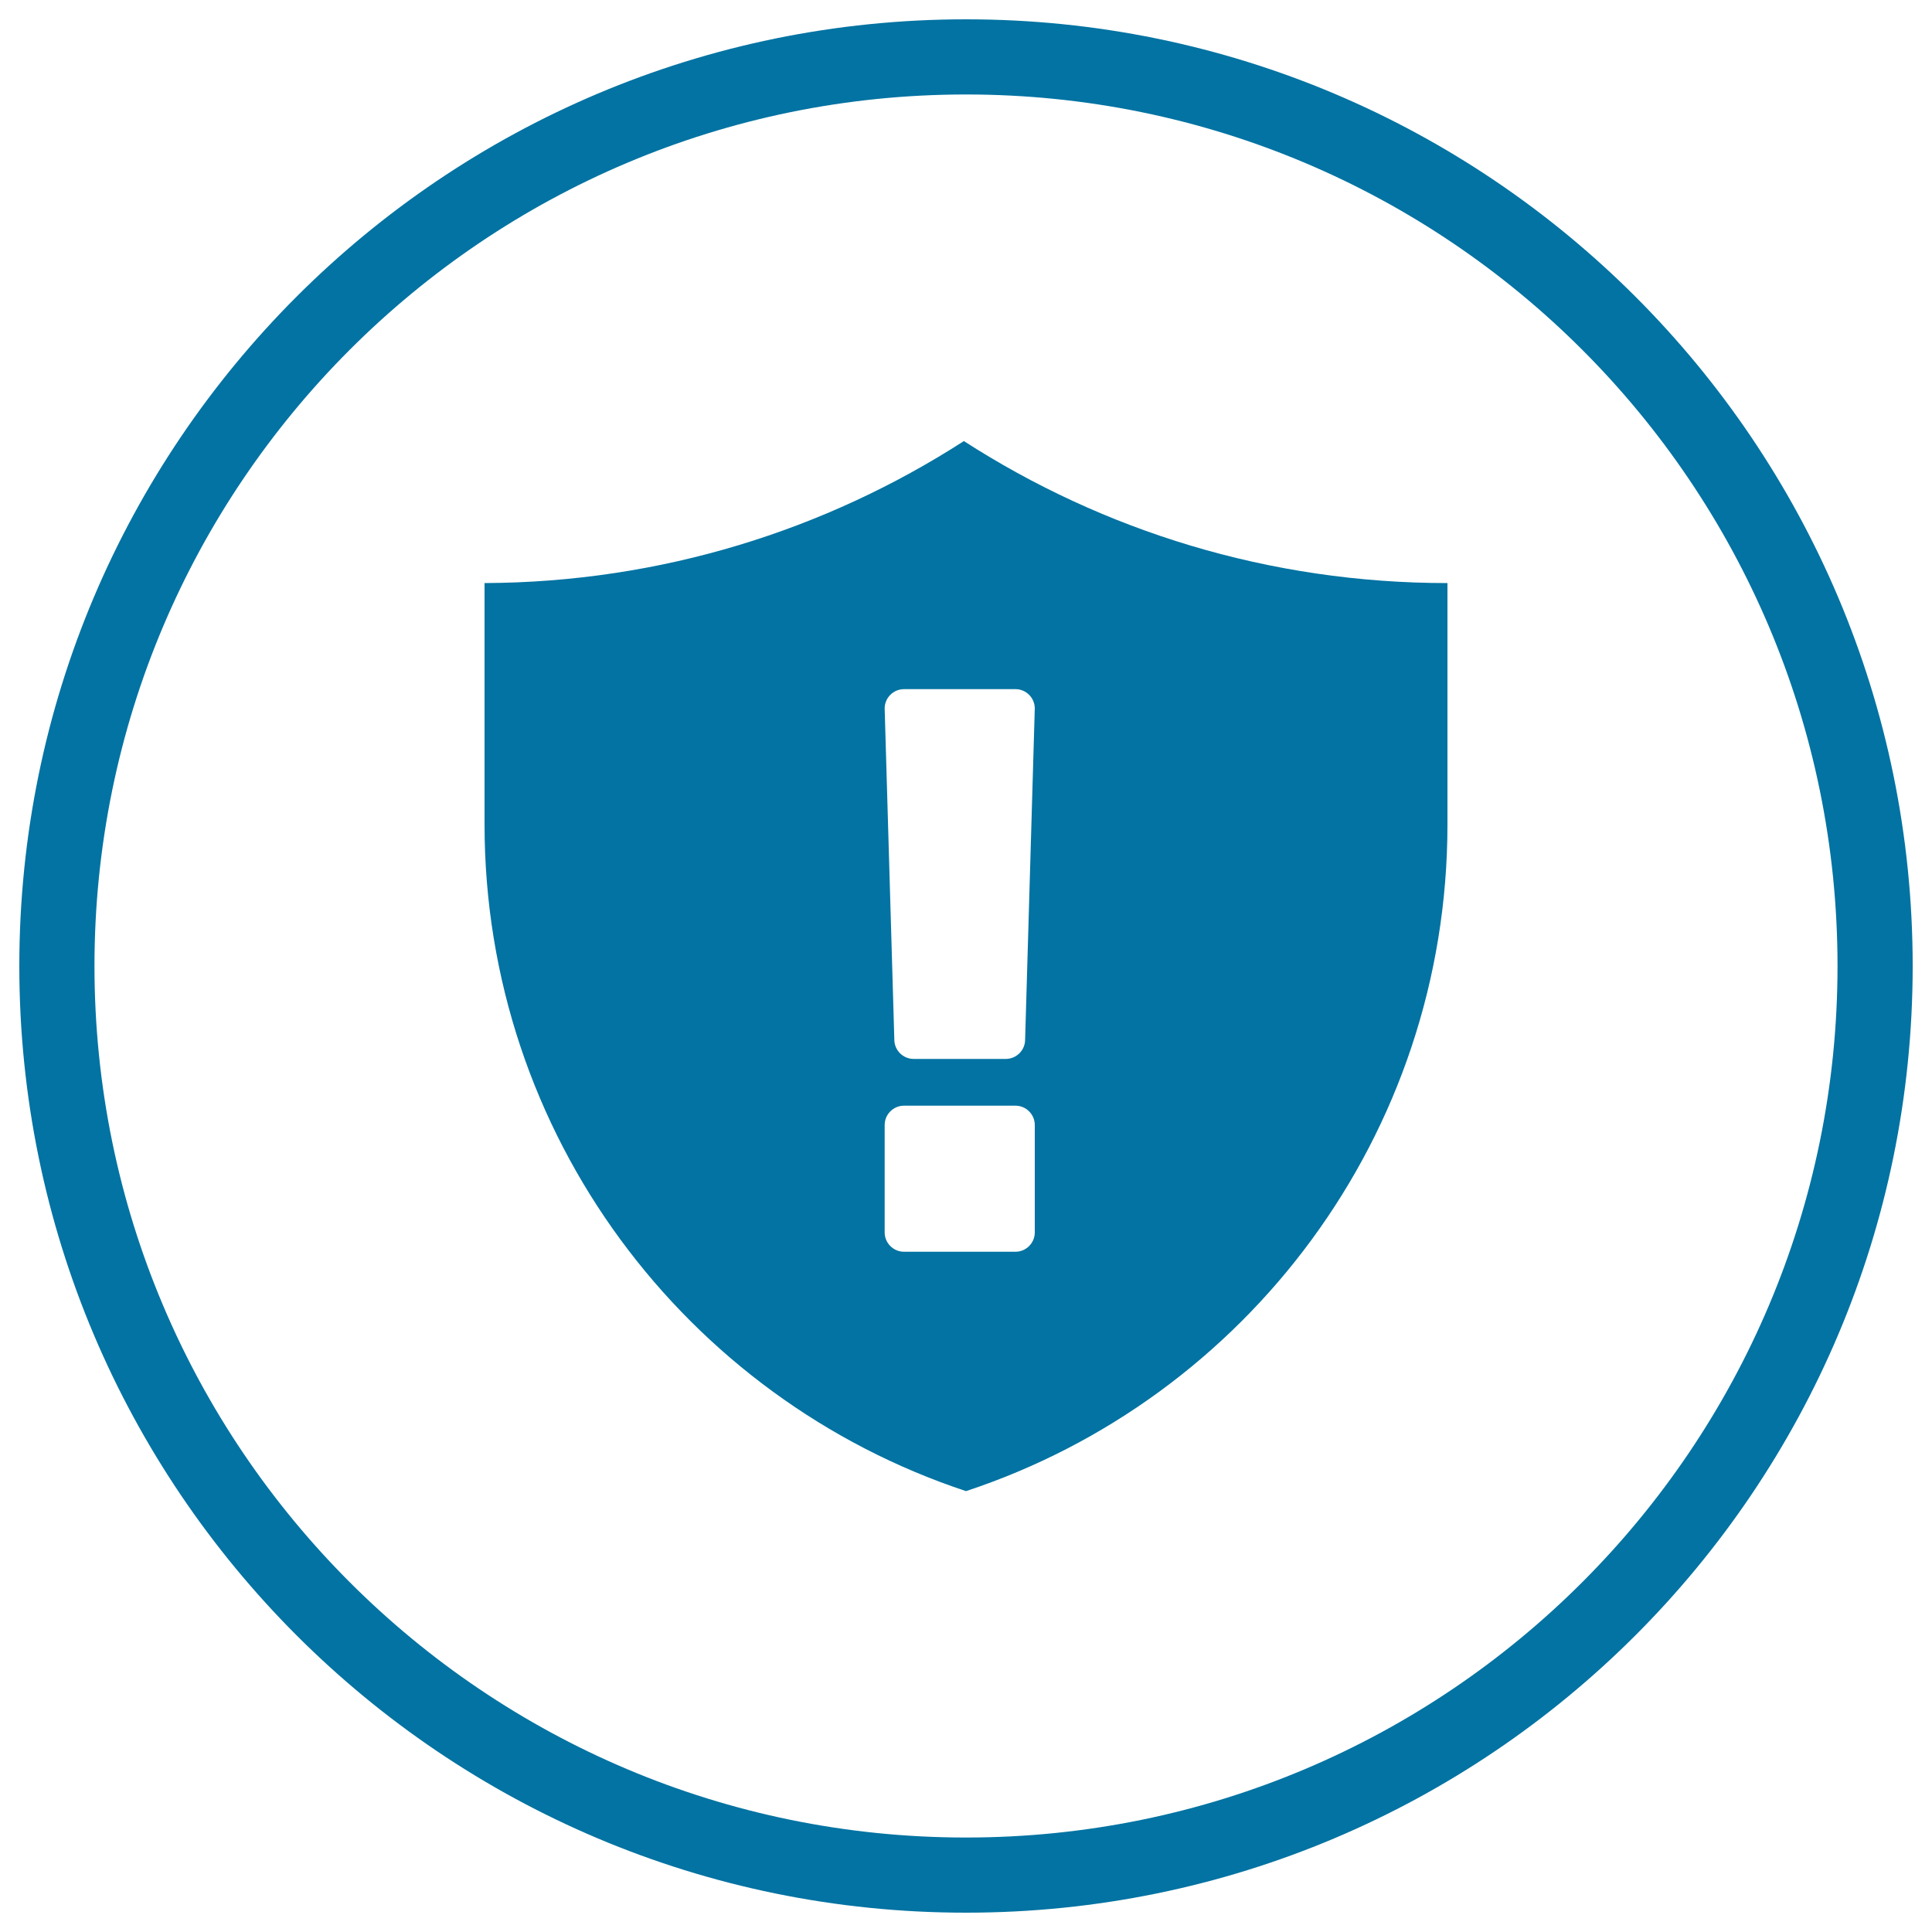
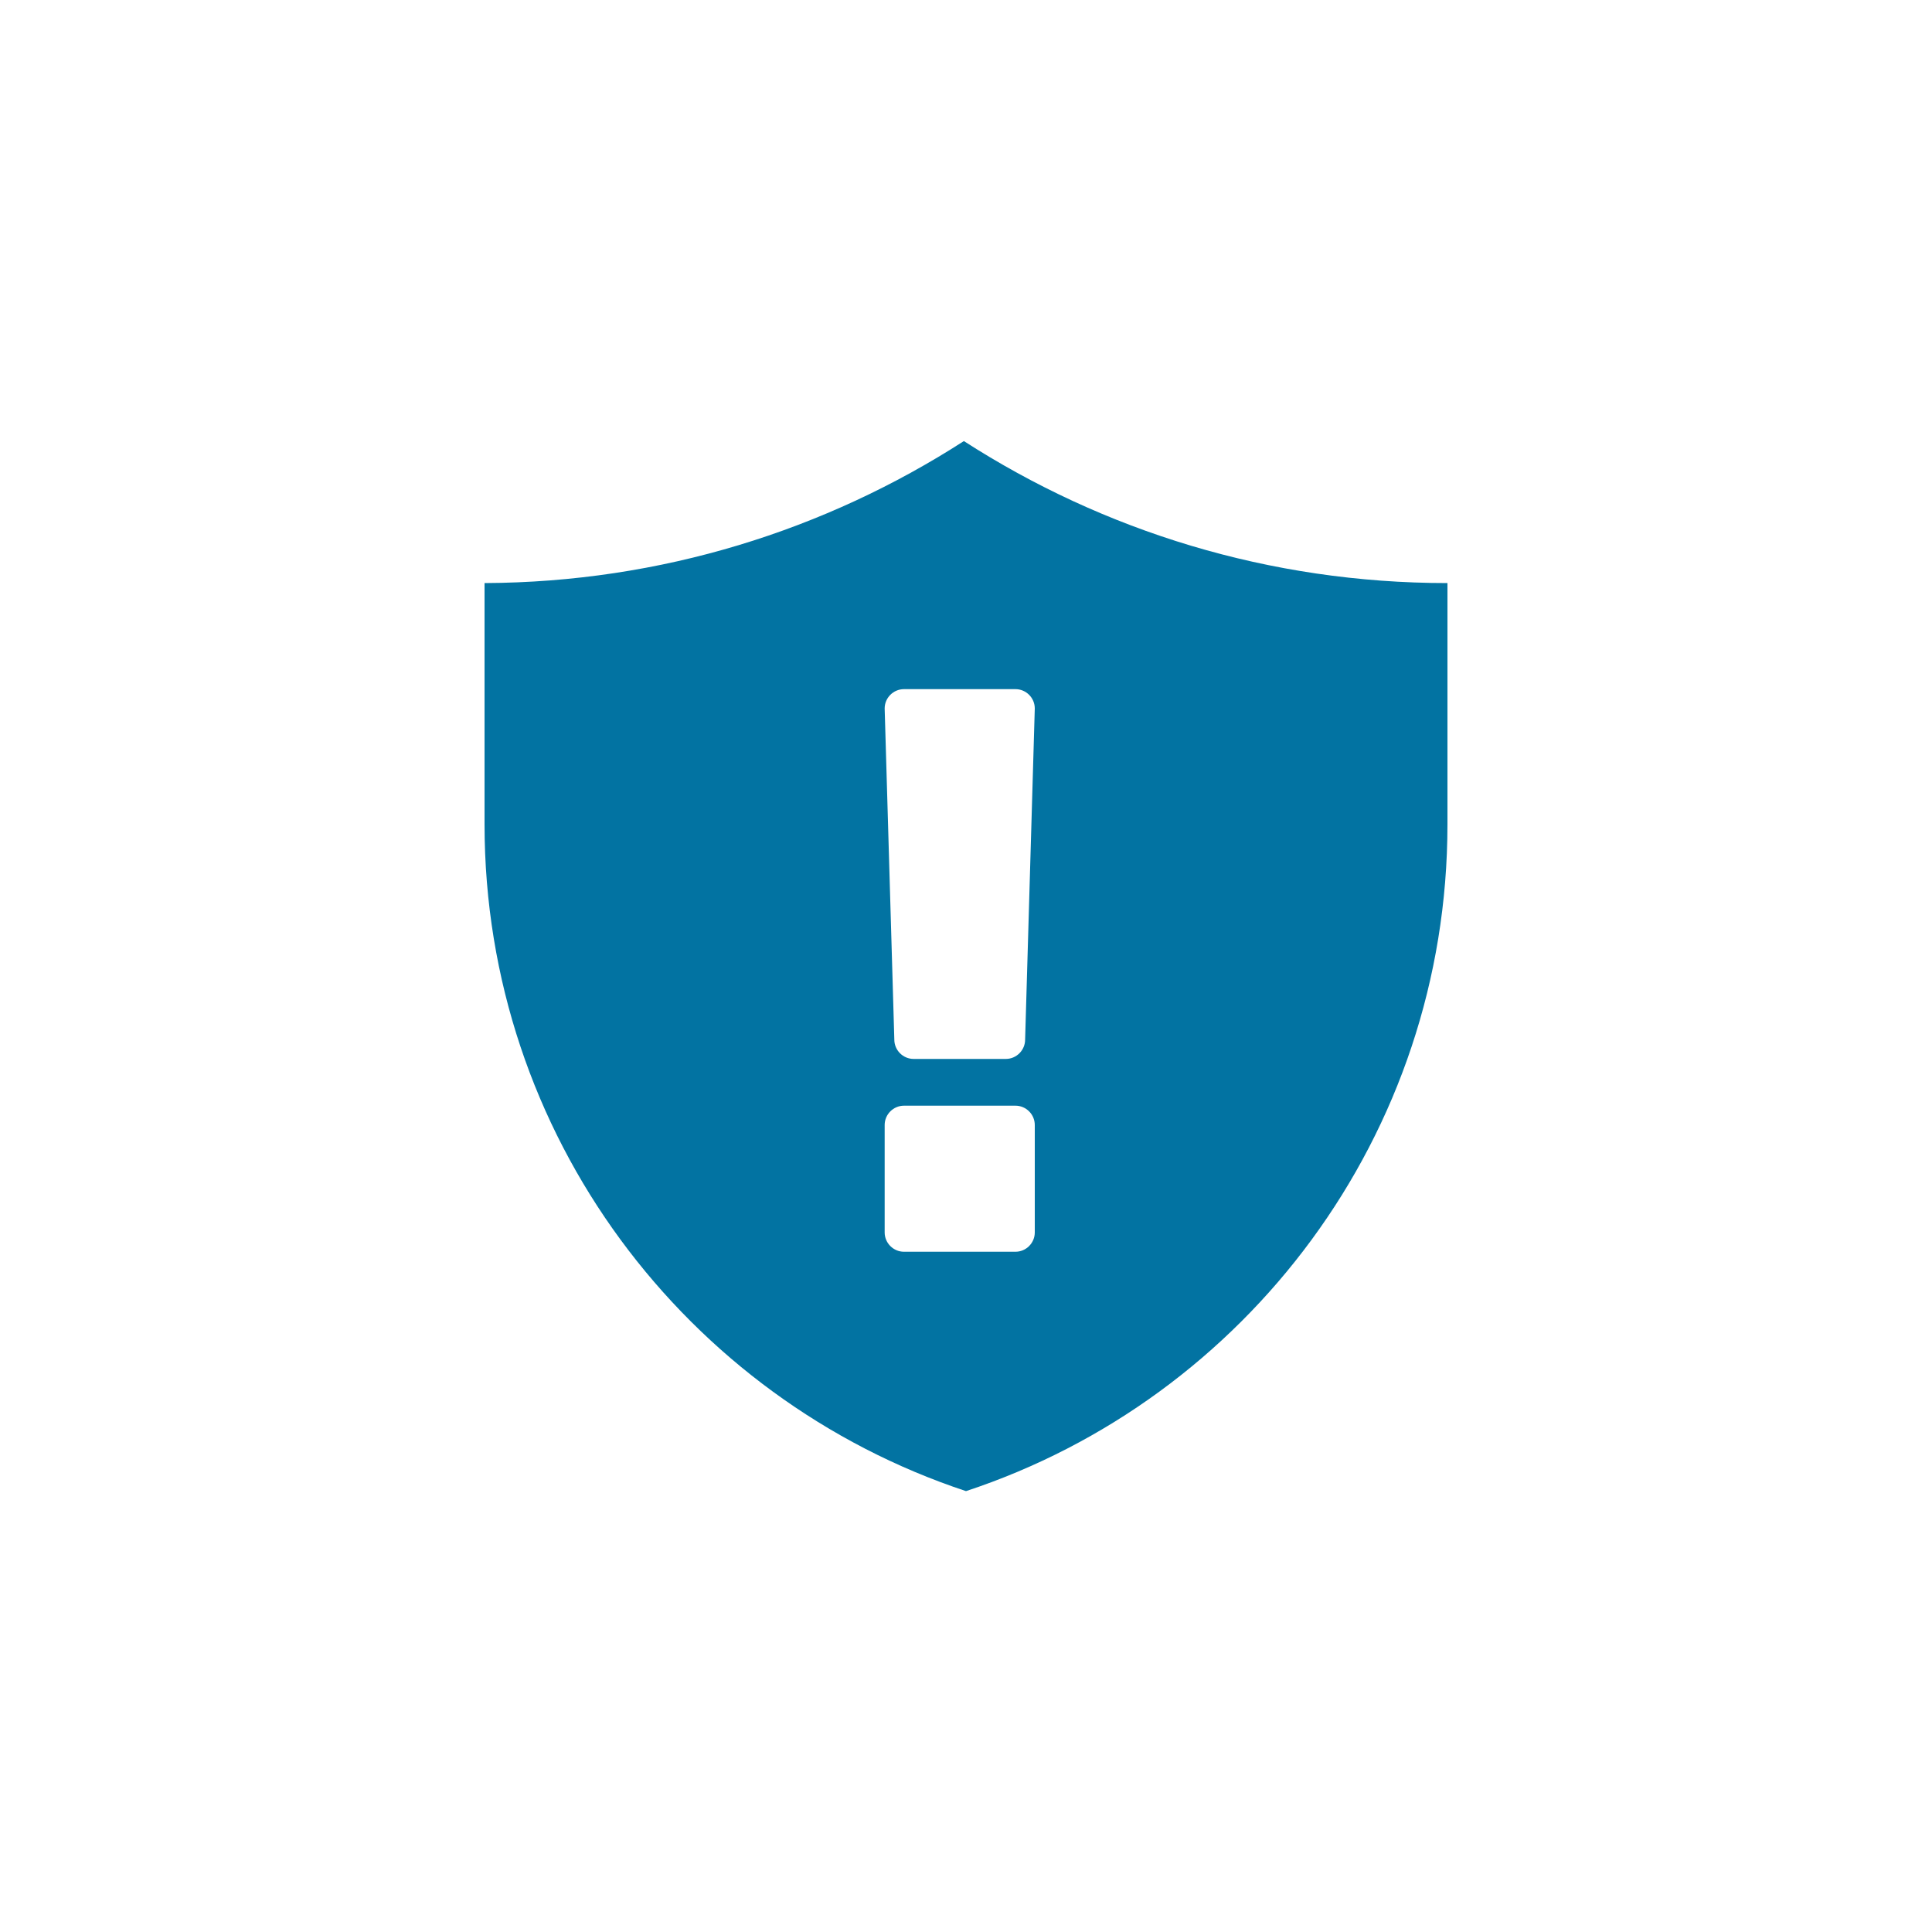
<svg xmlns="http://www.w3.org/2000/svg" viewBox="0 0 1000 1000" style="fill:#0273a2">
  <title>Security SVG icon</title>
-   <path d="M500,10C229.4,10,10,229.4,10,500s219.4,490,490,490s490-219.4,490-490S770.6,10,500,10z M500,951.1C250.9,951.1,48.9,749.1,48.9,500C48.9,250.9,250.9,48.9,500,48.9S951.1,250.9,951.1,500S749.1,951.1,500,951.1z" />
  <path d="M250.8,301.8v124.9c0,160.8,104.5,297.2,249.2,345.1c144.8-47.8,249.2-184.2,249.2-345.1V301.8c-92.2,0-178.1-27-250.3-73.5C427.3,274.4,342.2,301.4,250.8,301.8z M535.6,637.9c0,5.5-4.5,10-10,10h-57.7c-5.5,0-10-4.5-10-10v-55.6c0-5.5,4.5-10,10-10h57.7c5.5,0,10,4.5,10,10V637.9z M535.6,366.7l-5,171.4c0,5.5-4.5,10-10,10h-47.7c-5.5,0-10-4.5-10-10l-5-171.4c0-5.5,4.5-10,10-10h57.7C531.1,356.7,535.6,361.2,535.6,366.7z" />
</svg>